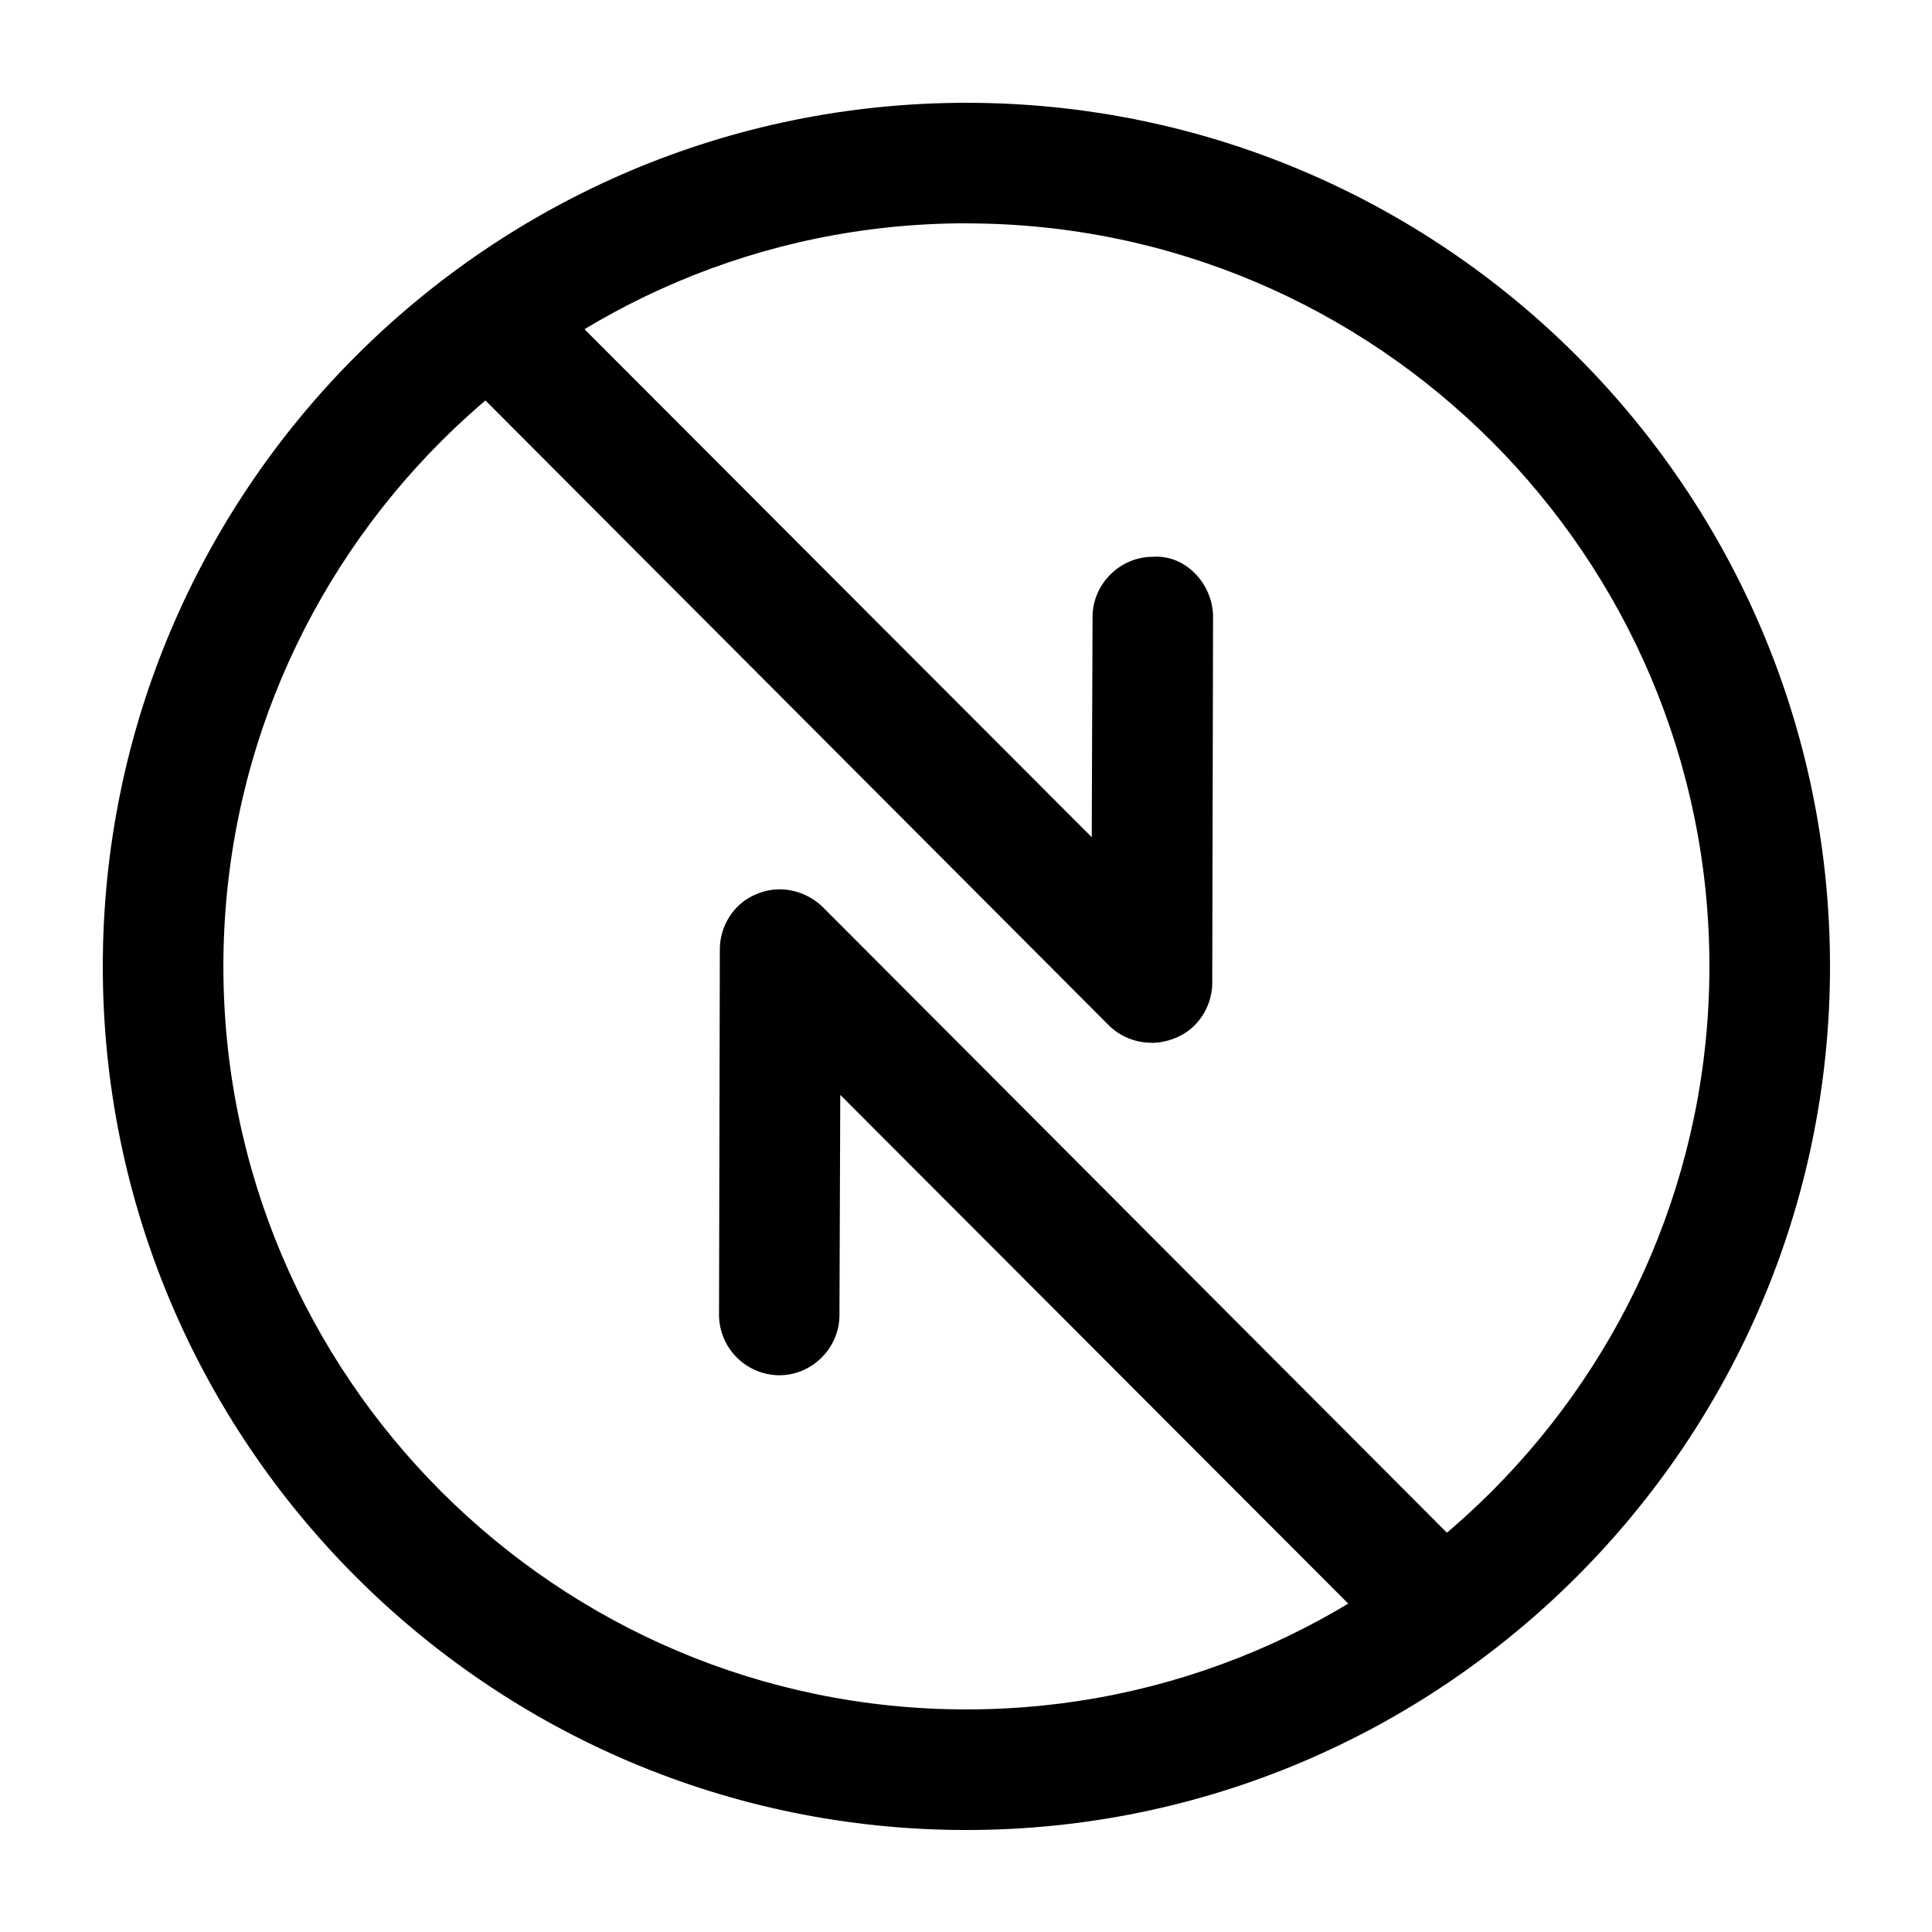
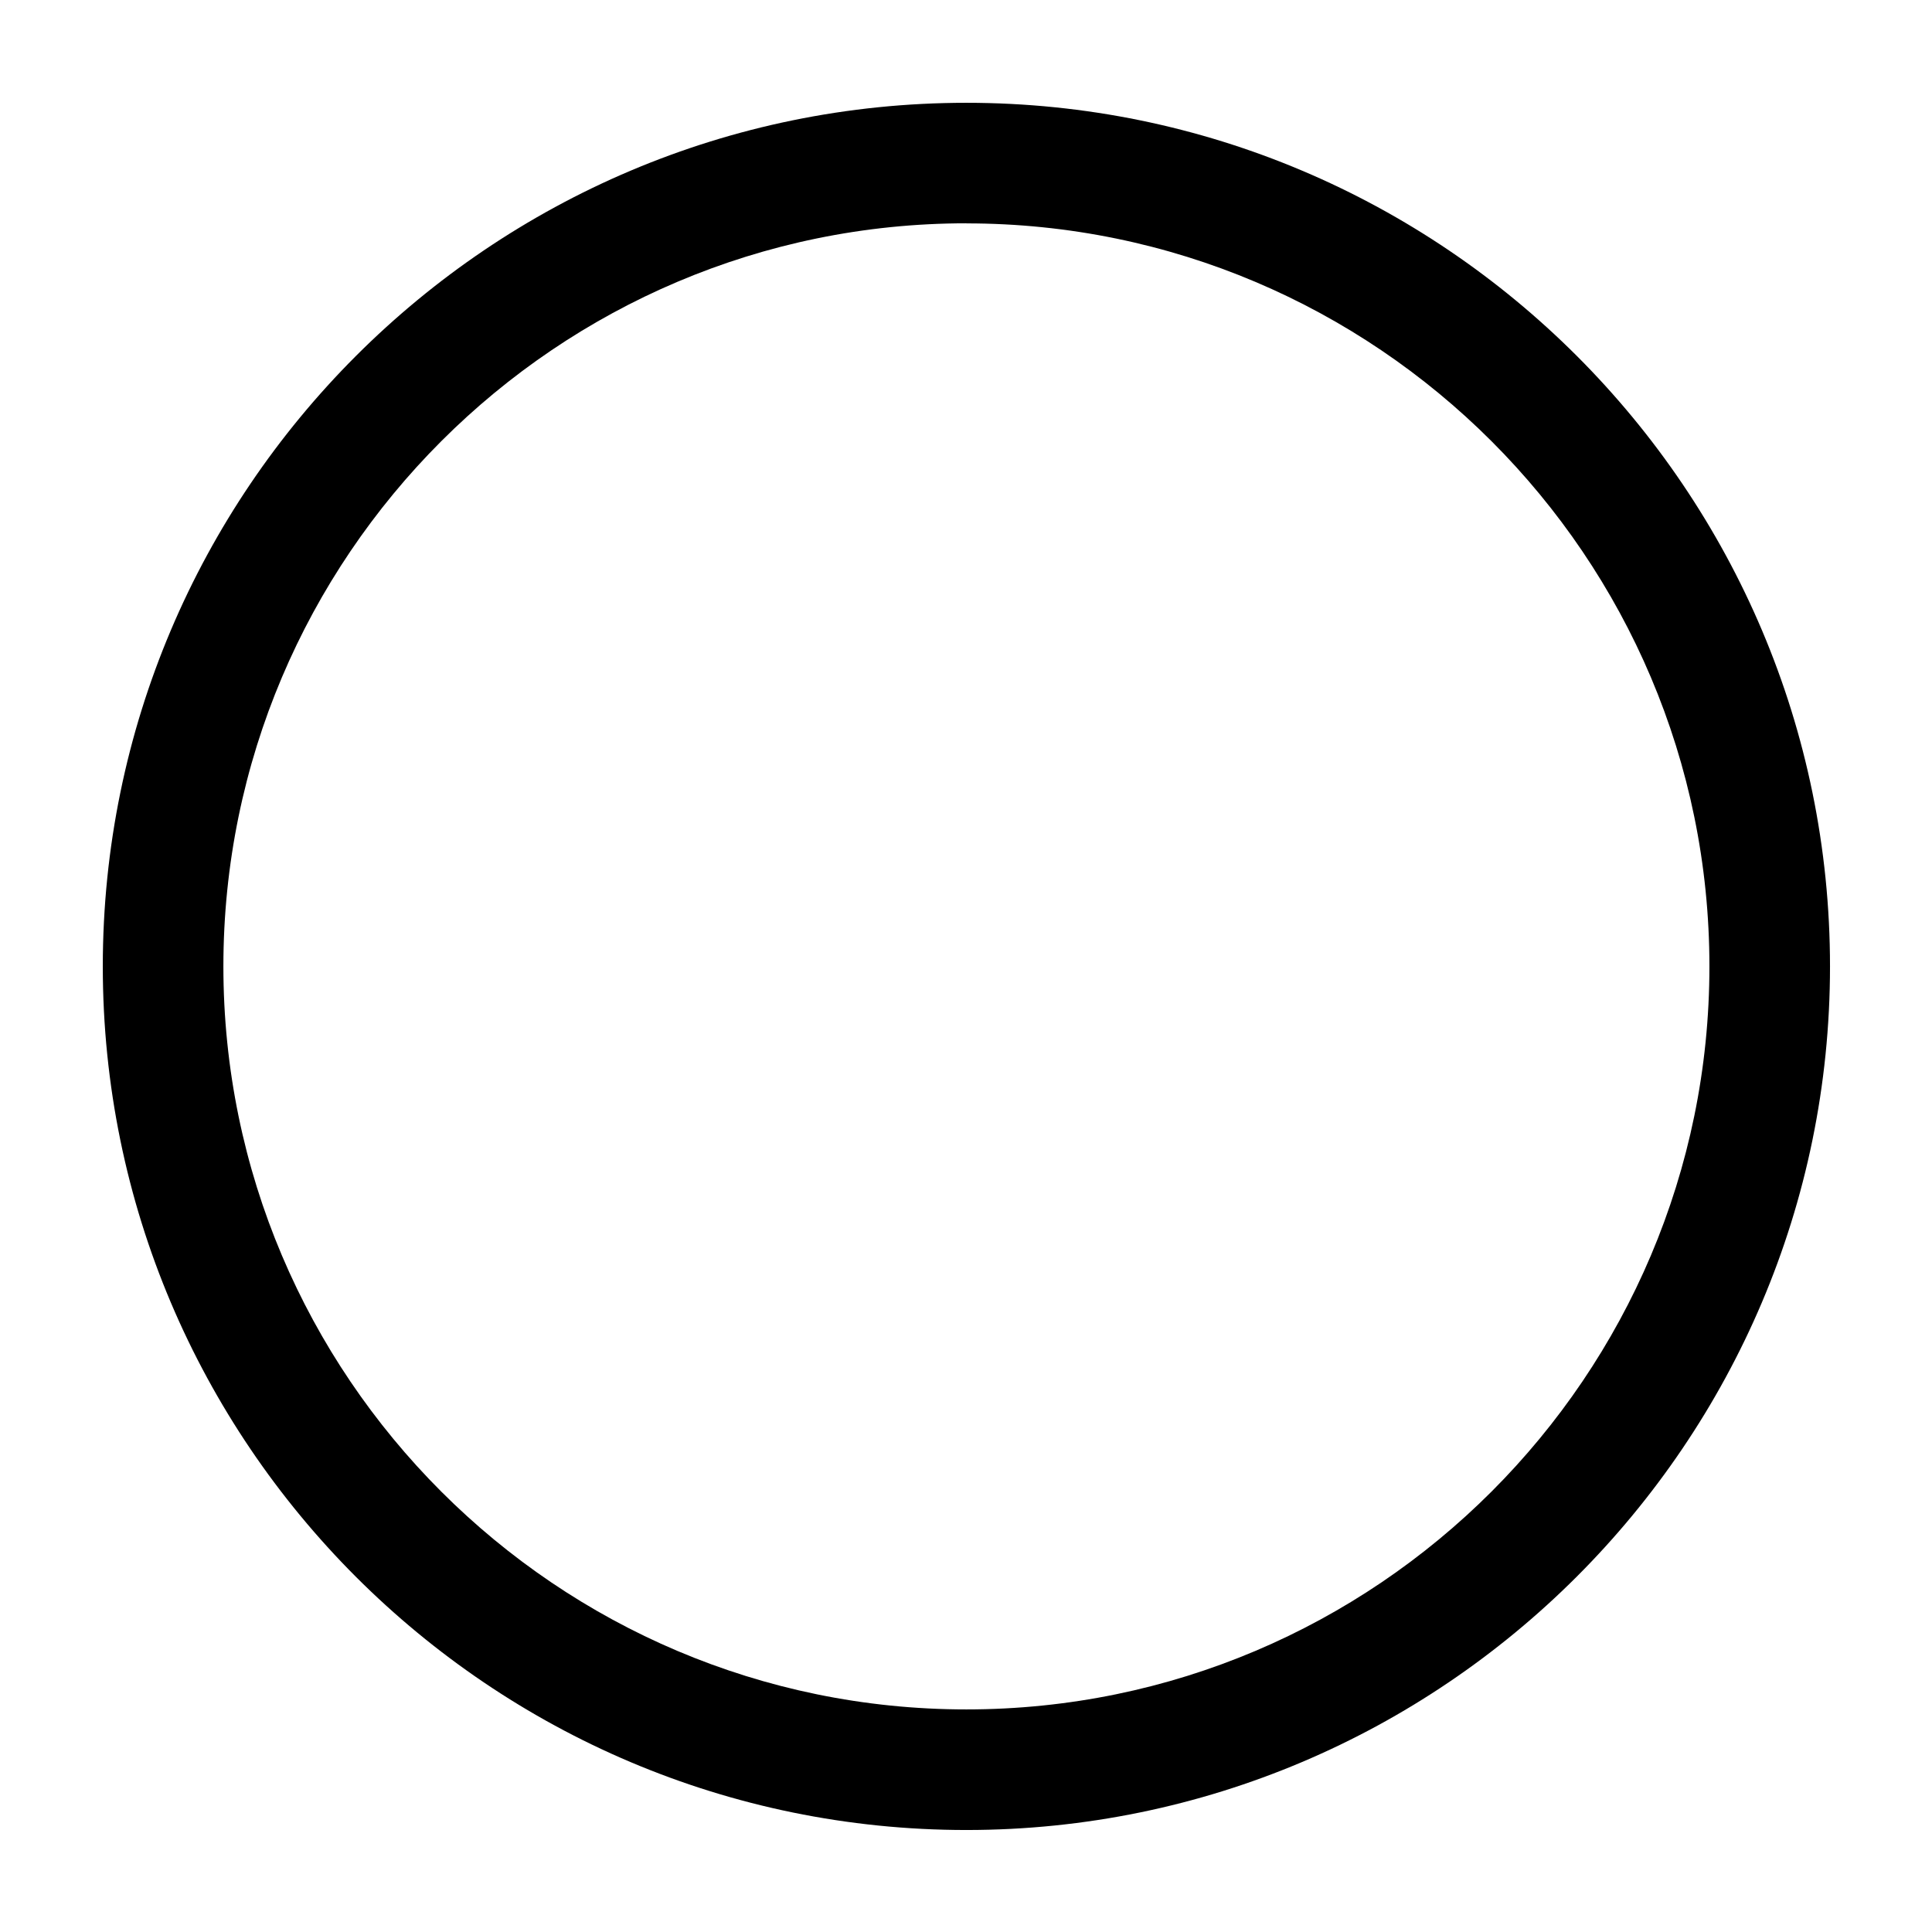
<svg xmlns="http://www.w3.org/2000/svg" viewBox="0 0 24 24" fill="currentColor" aria-hidden="true">
  <path d="M12.005 22.733c-5.918 0-10.728-4.81-10.728-10.728S6.087 1.277 12.005 1.277s10.728 4.81 10.728 10.728-4.82 10.728-10.728 10.728zm0-19.959c-5.09 0-9.23 4.142-9.23 9.231 0 5.09 4.14 9.23 9.23 9.23 5.09 0 9.23-4.14 9.23-9.23 0-5.09-4.14-9.23-9.23-9.23z" />
-   <path d="M14.3 12.953c-.2 0-.39-.08-.53-.22L5.609 4.552a.753.753 0 010-1.058.753.753 0 011.057 0l6.896 6.906.01-2.735c0-.409.34-.748.748-.748.41-.03.749.34.749.748l-.01 4.54c0 .3-.18.58-.46.69-.099.04-.199.06-.298.06zM17.863 20.727a.74.74 0 01-.529-.22l-6.896-6.906-.01 2.735c0 .409-.339.748-.748.748a.754.754 0 01-.748-.748l.01-4.54c0-.3.18-.58.459-.69.28-.119.598-.05.818.16l8.163 8.183c.29.29.29.769 0 1.058-.13.15-.33.22-.519.22z" />
</svg>